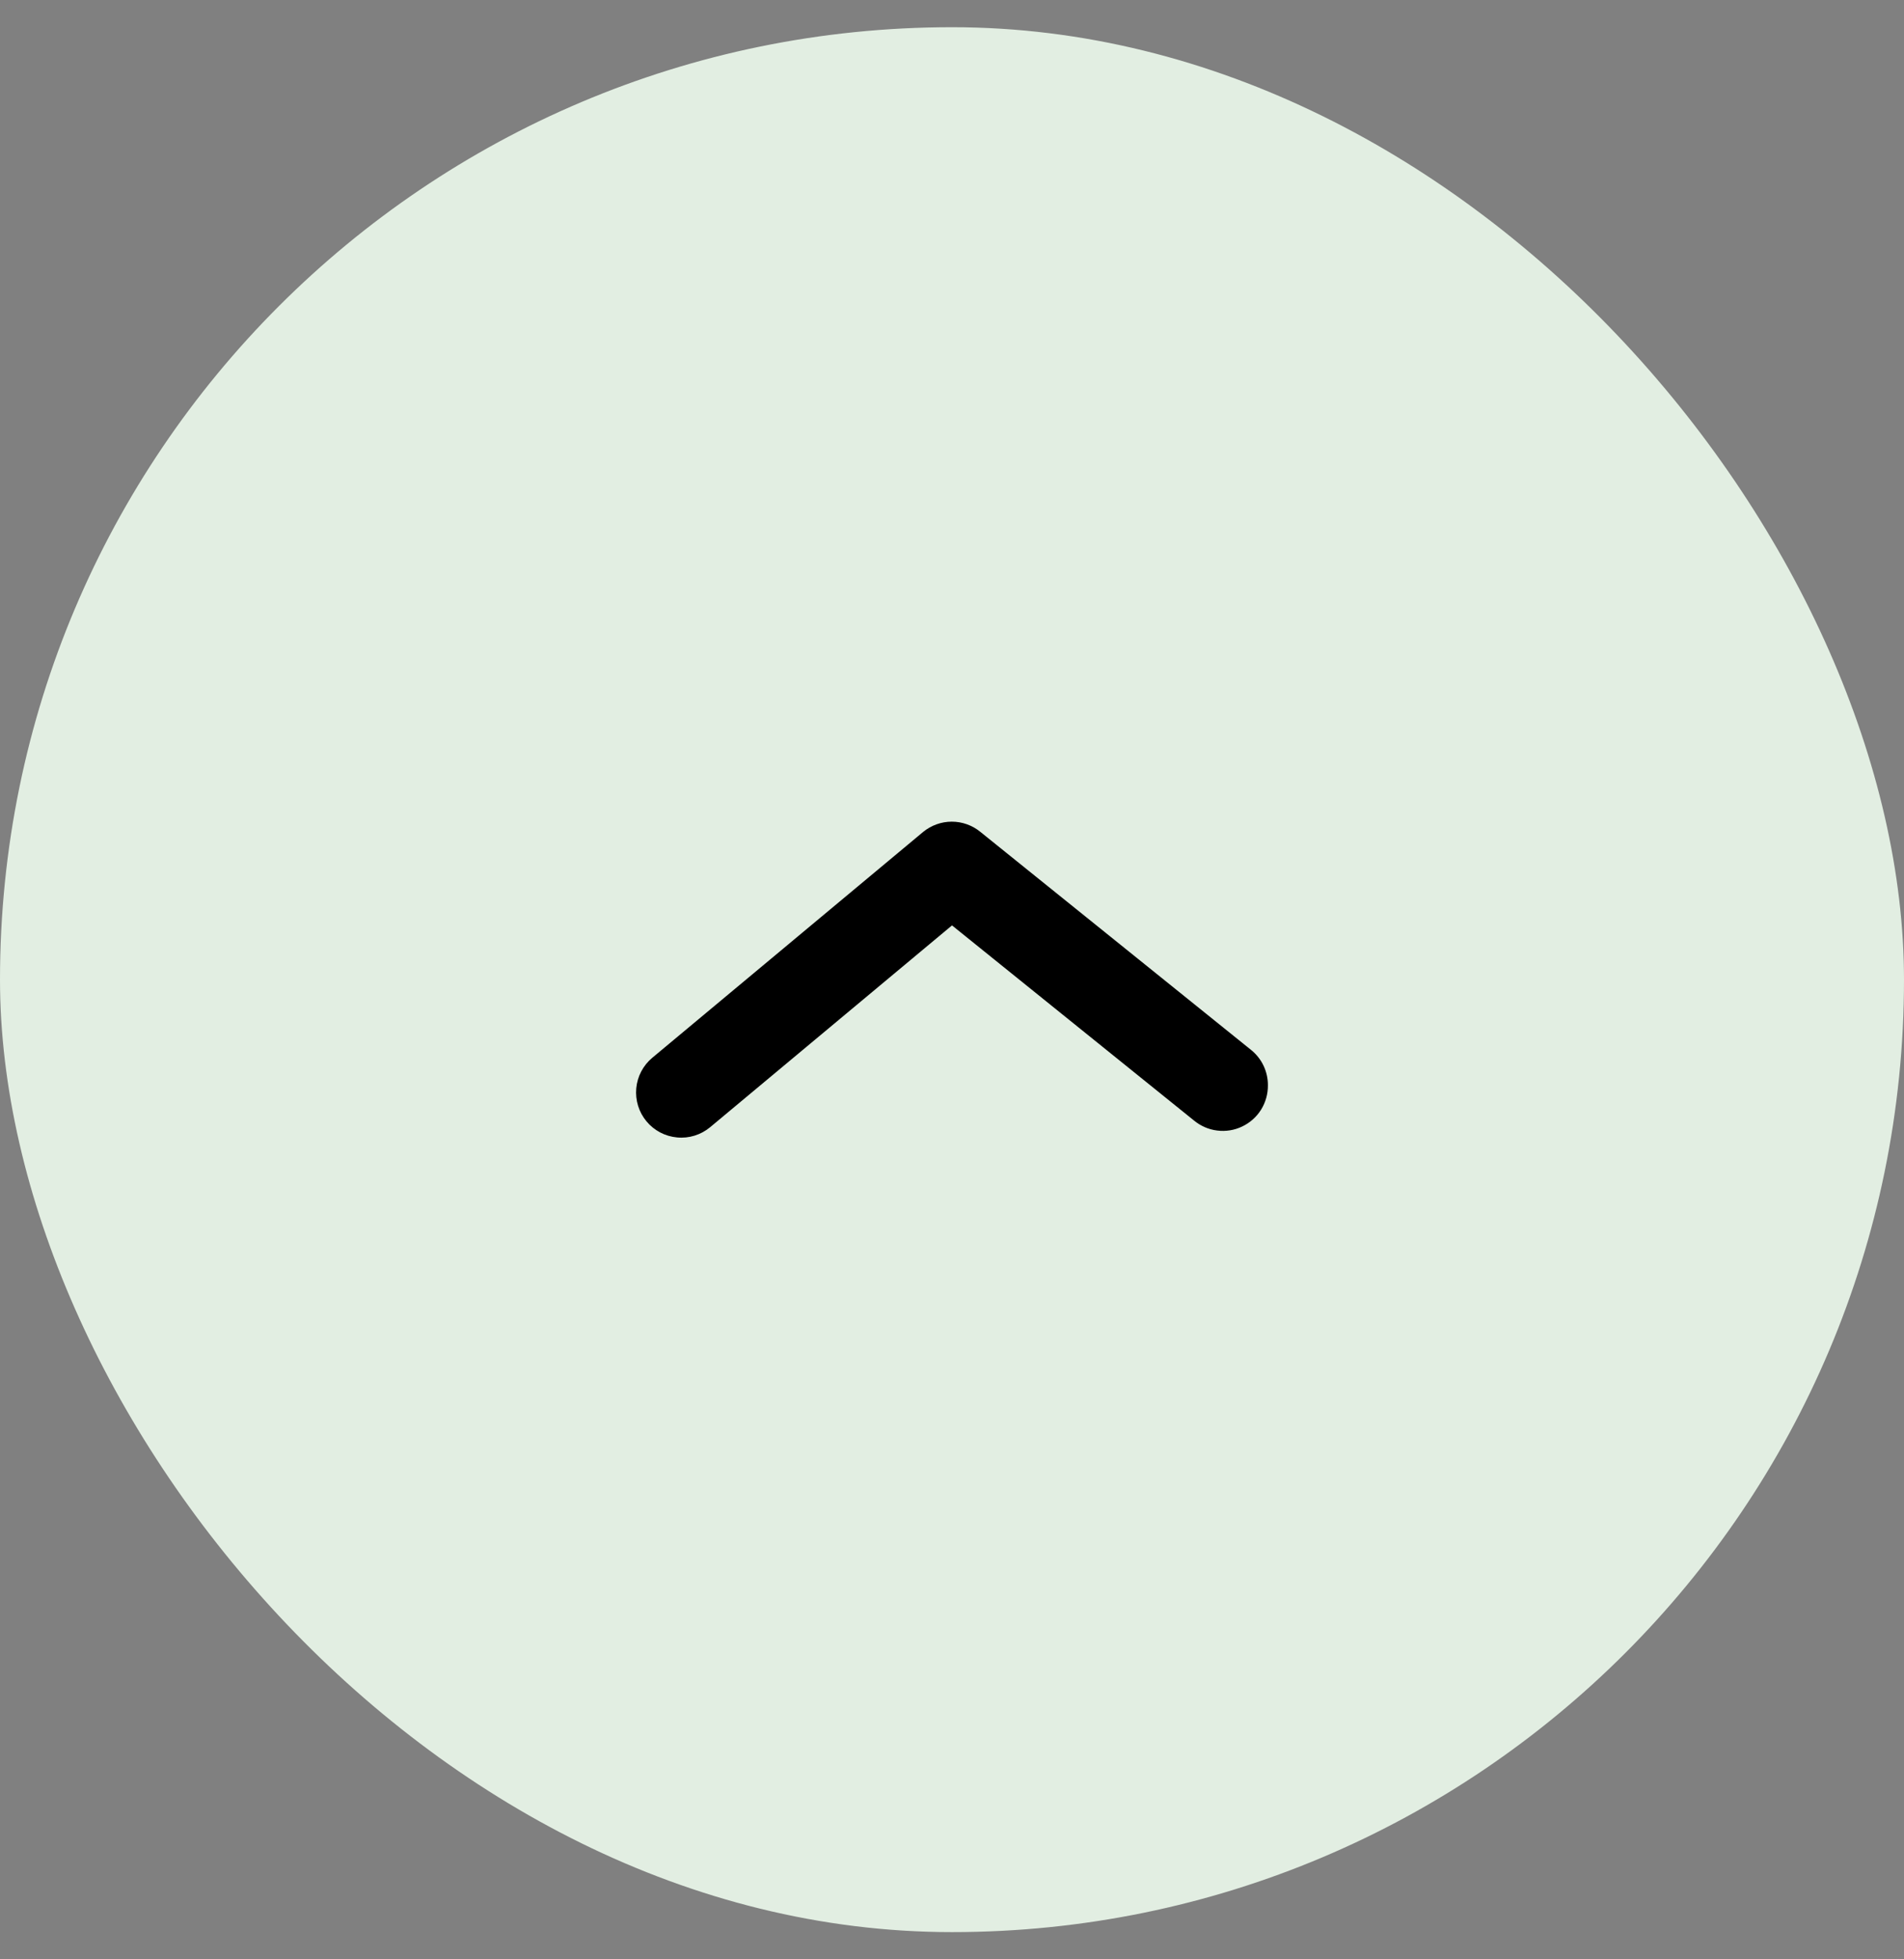
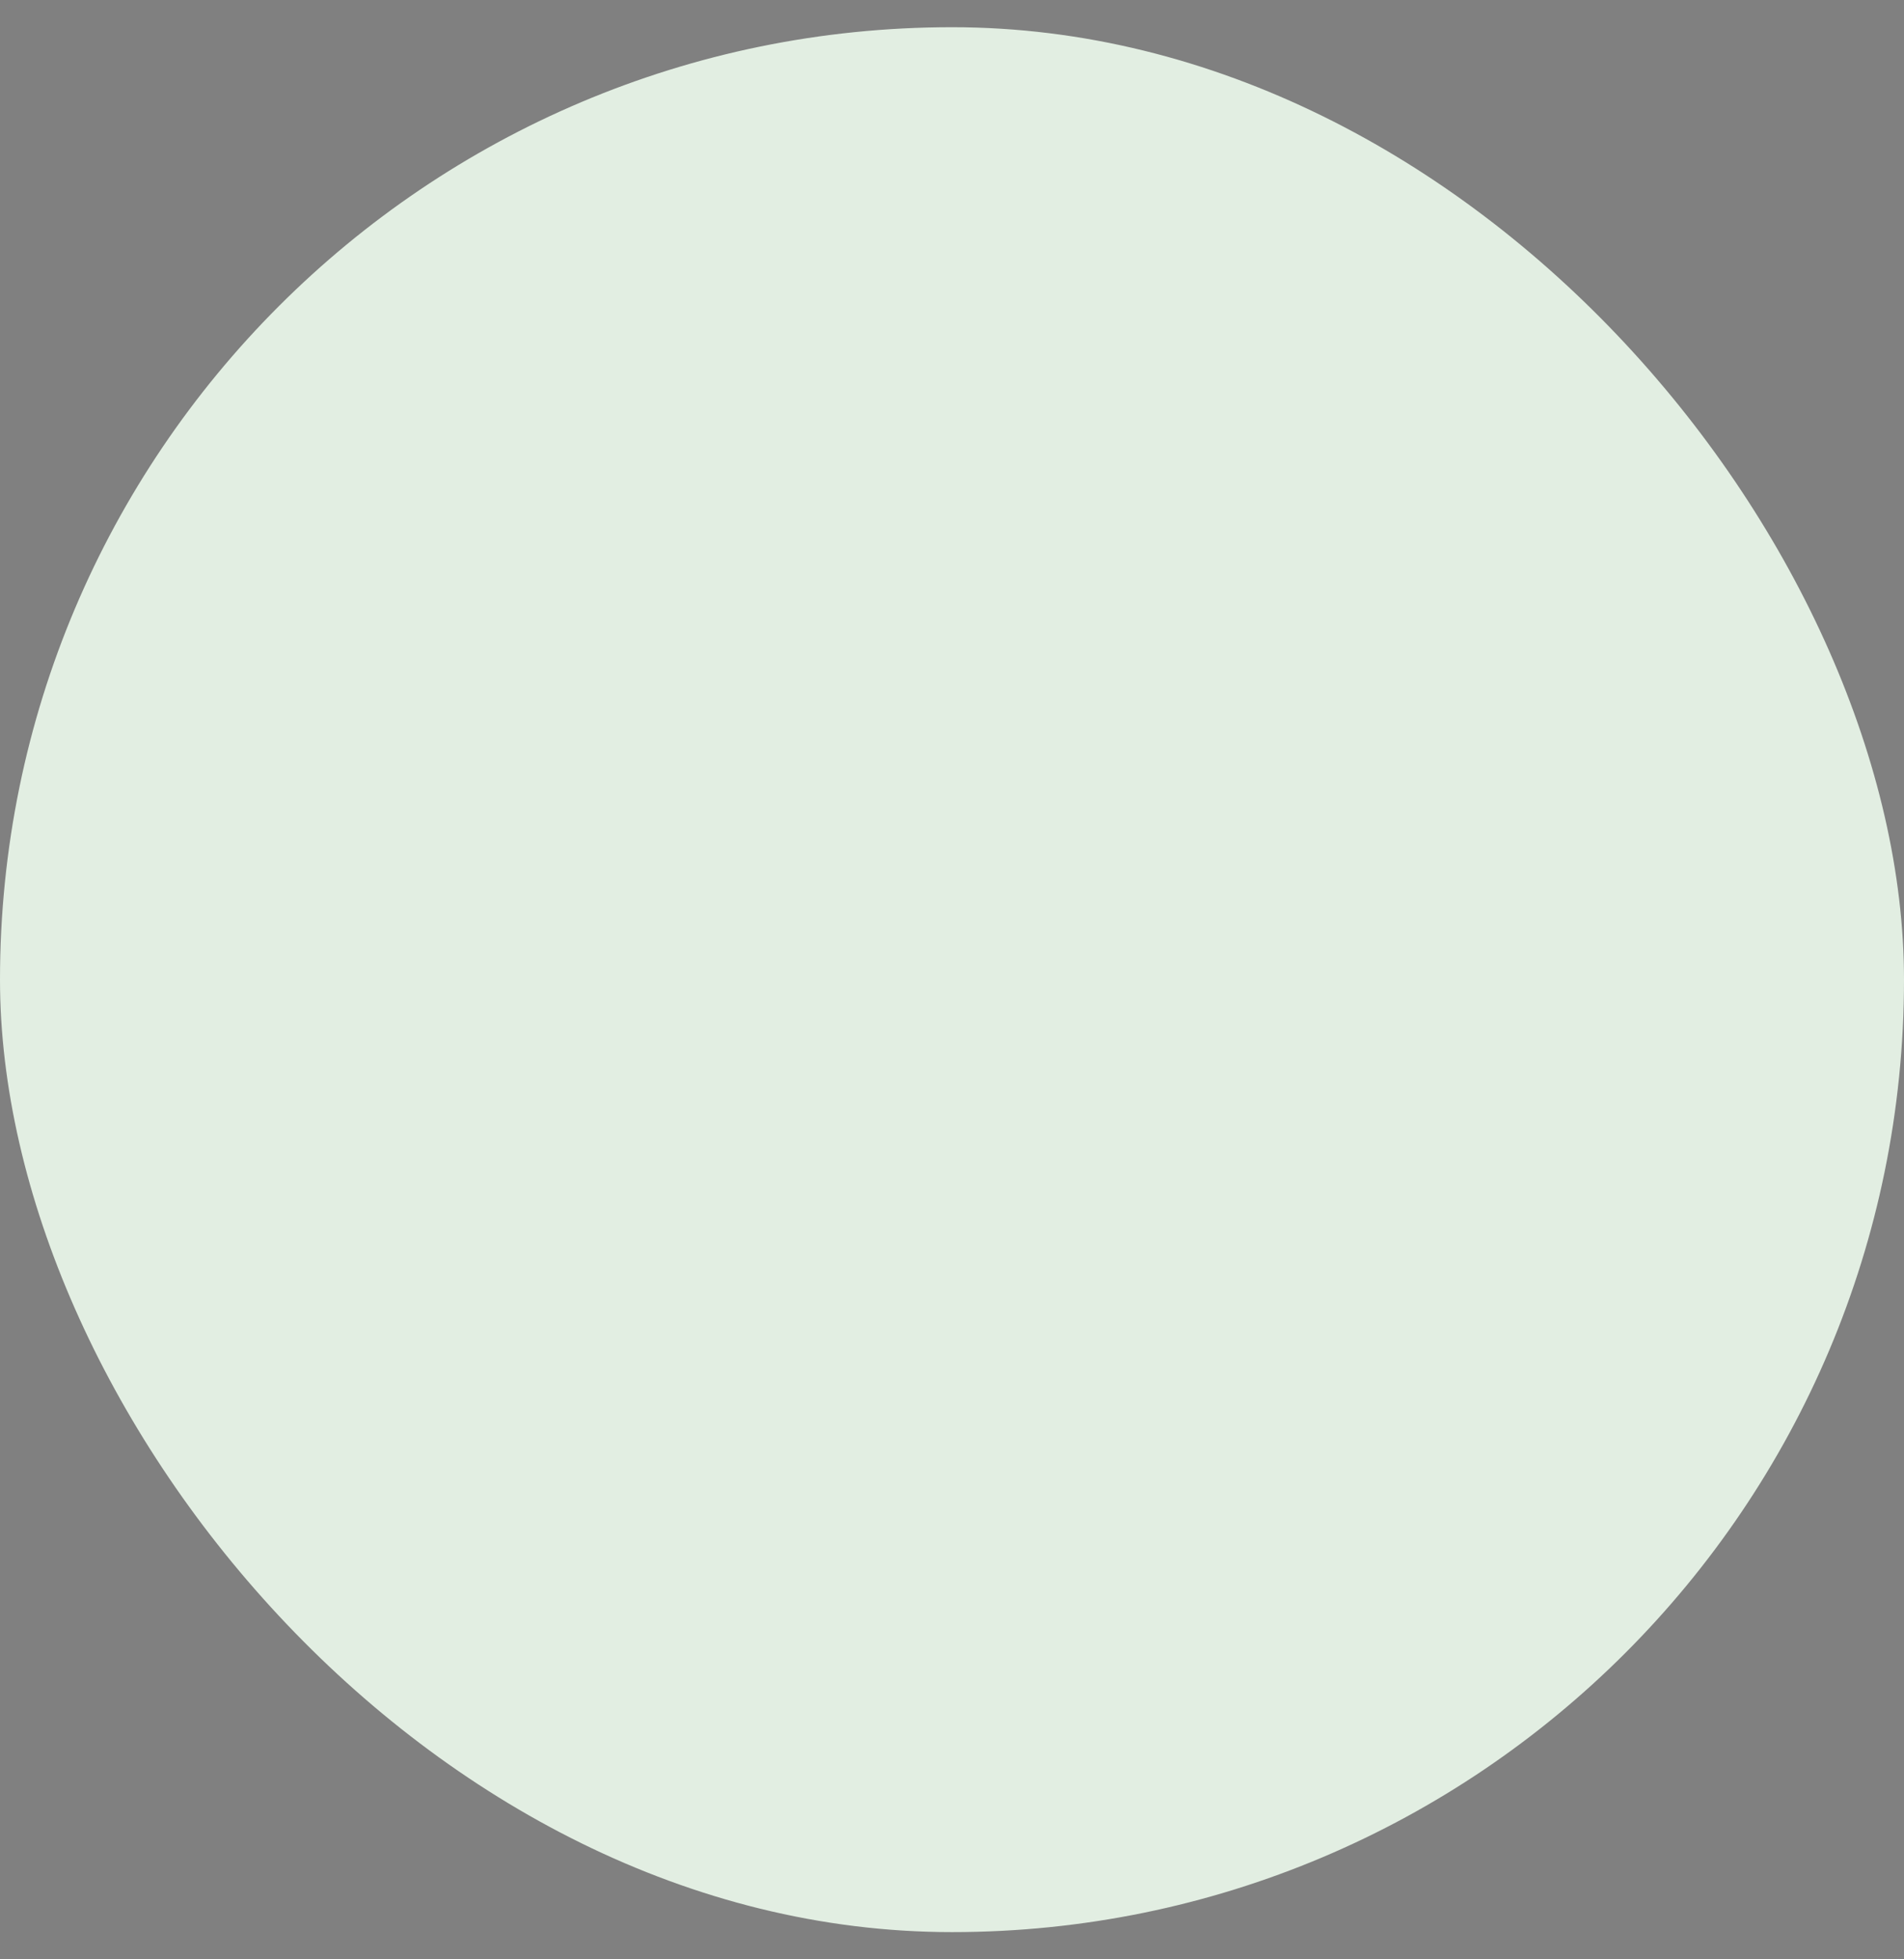
<svg xmlns="http://www.w3.org/2000/svg" width="35" height="36" viewBox="0 0 35 36" fill="none">
  <rect x="0" y="0" width="35" height="36" fill="#808080" stroke="none" />
  <rect y="0.5" width="35" height="35" rx="17.5" fill="#E2EEE2" />
-   <path d="M23.307 19.94C23.308 19.816 23.28 19.693 23.227 19.581C23.174 19.469 23.096 19.371 23 19.293L18.023 15.286C17.875 15.164 17.688 15.097 17.496 15.097C17.304 15.097 17.118 15.164 16.969 15.286L11.992 19.434C11.823 19.574 11.716 19.777 11.696 19.996C11.676 20.215 11.743 20.434 11.884 20.603C12.025 20.773 12.227 20.879 12.447 20.899C12.666 20.92 12.884 20.852 13.054 20.711L17.5 17.003L21.947 20.587C22.069 20.688 22.217 20.753 22.374 20.772C22.531 20.792 22.691 20.767 22.834 20.698C22.977 20.63 23.098 20.523 23.182 20.388C23.265 20.254 23.309 20.098 23.307 19.94Z" fill="black" />
</svg>